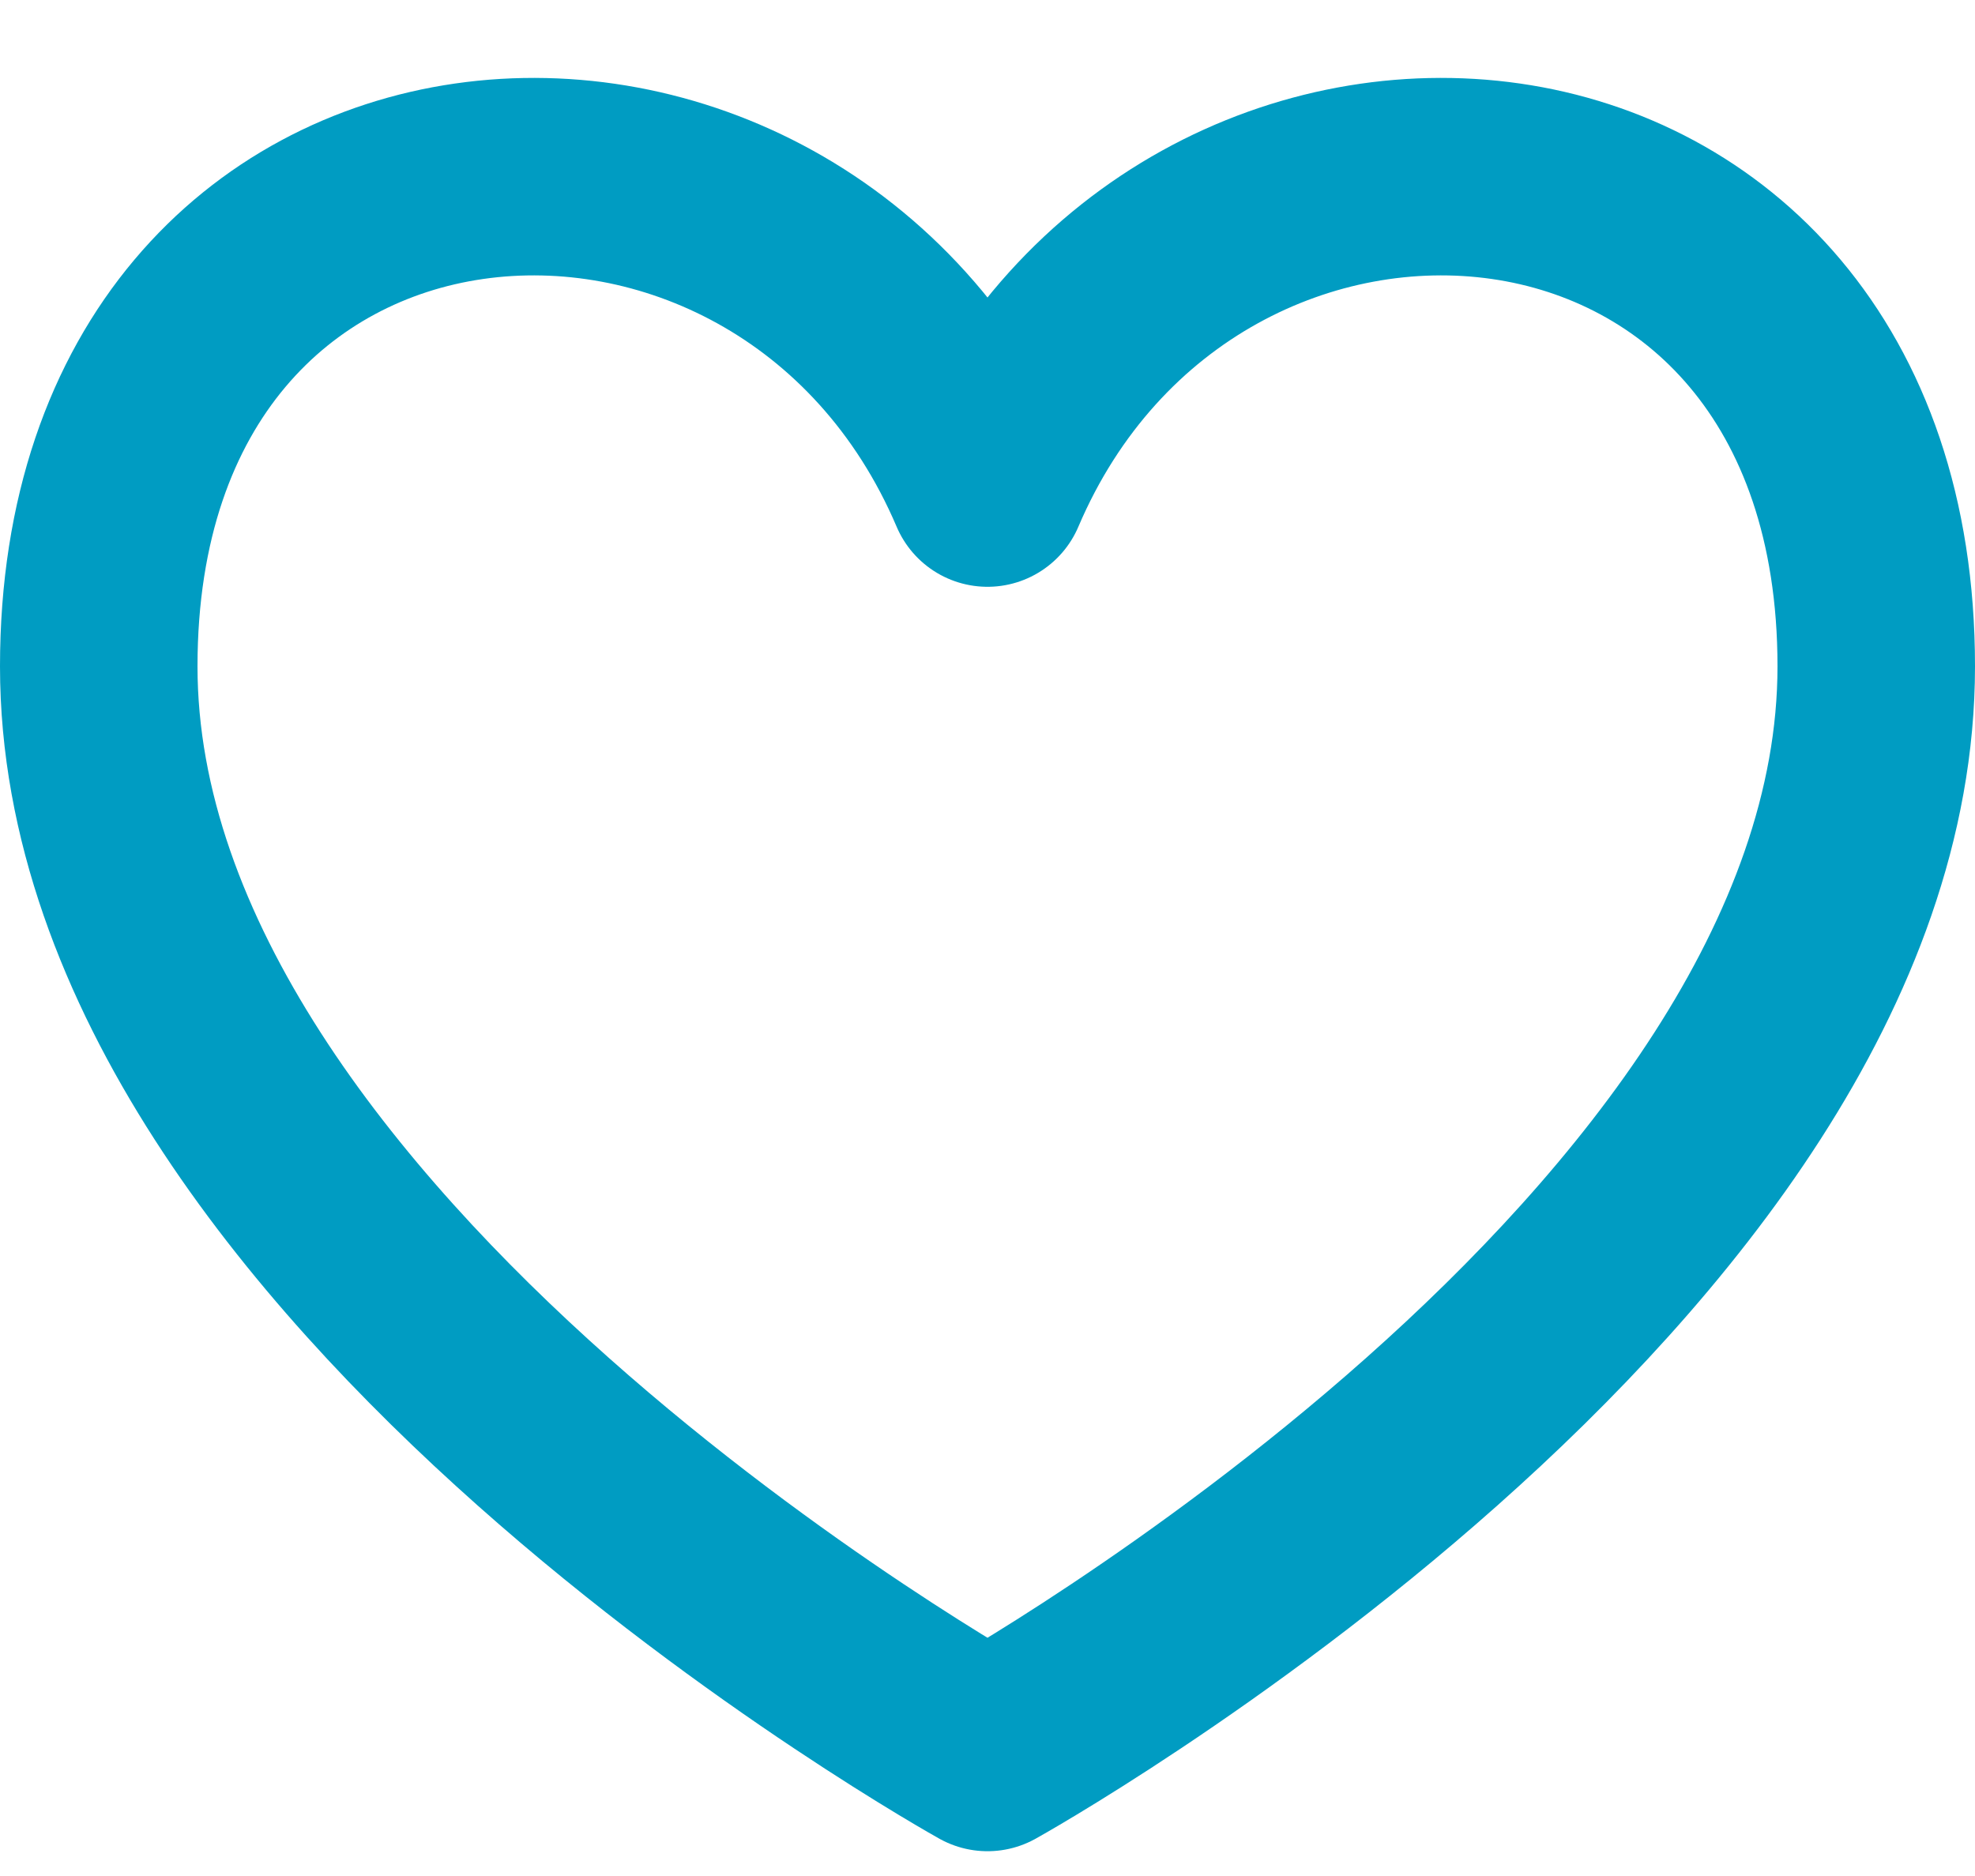
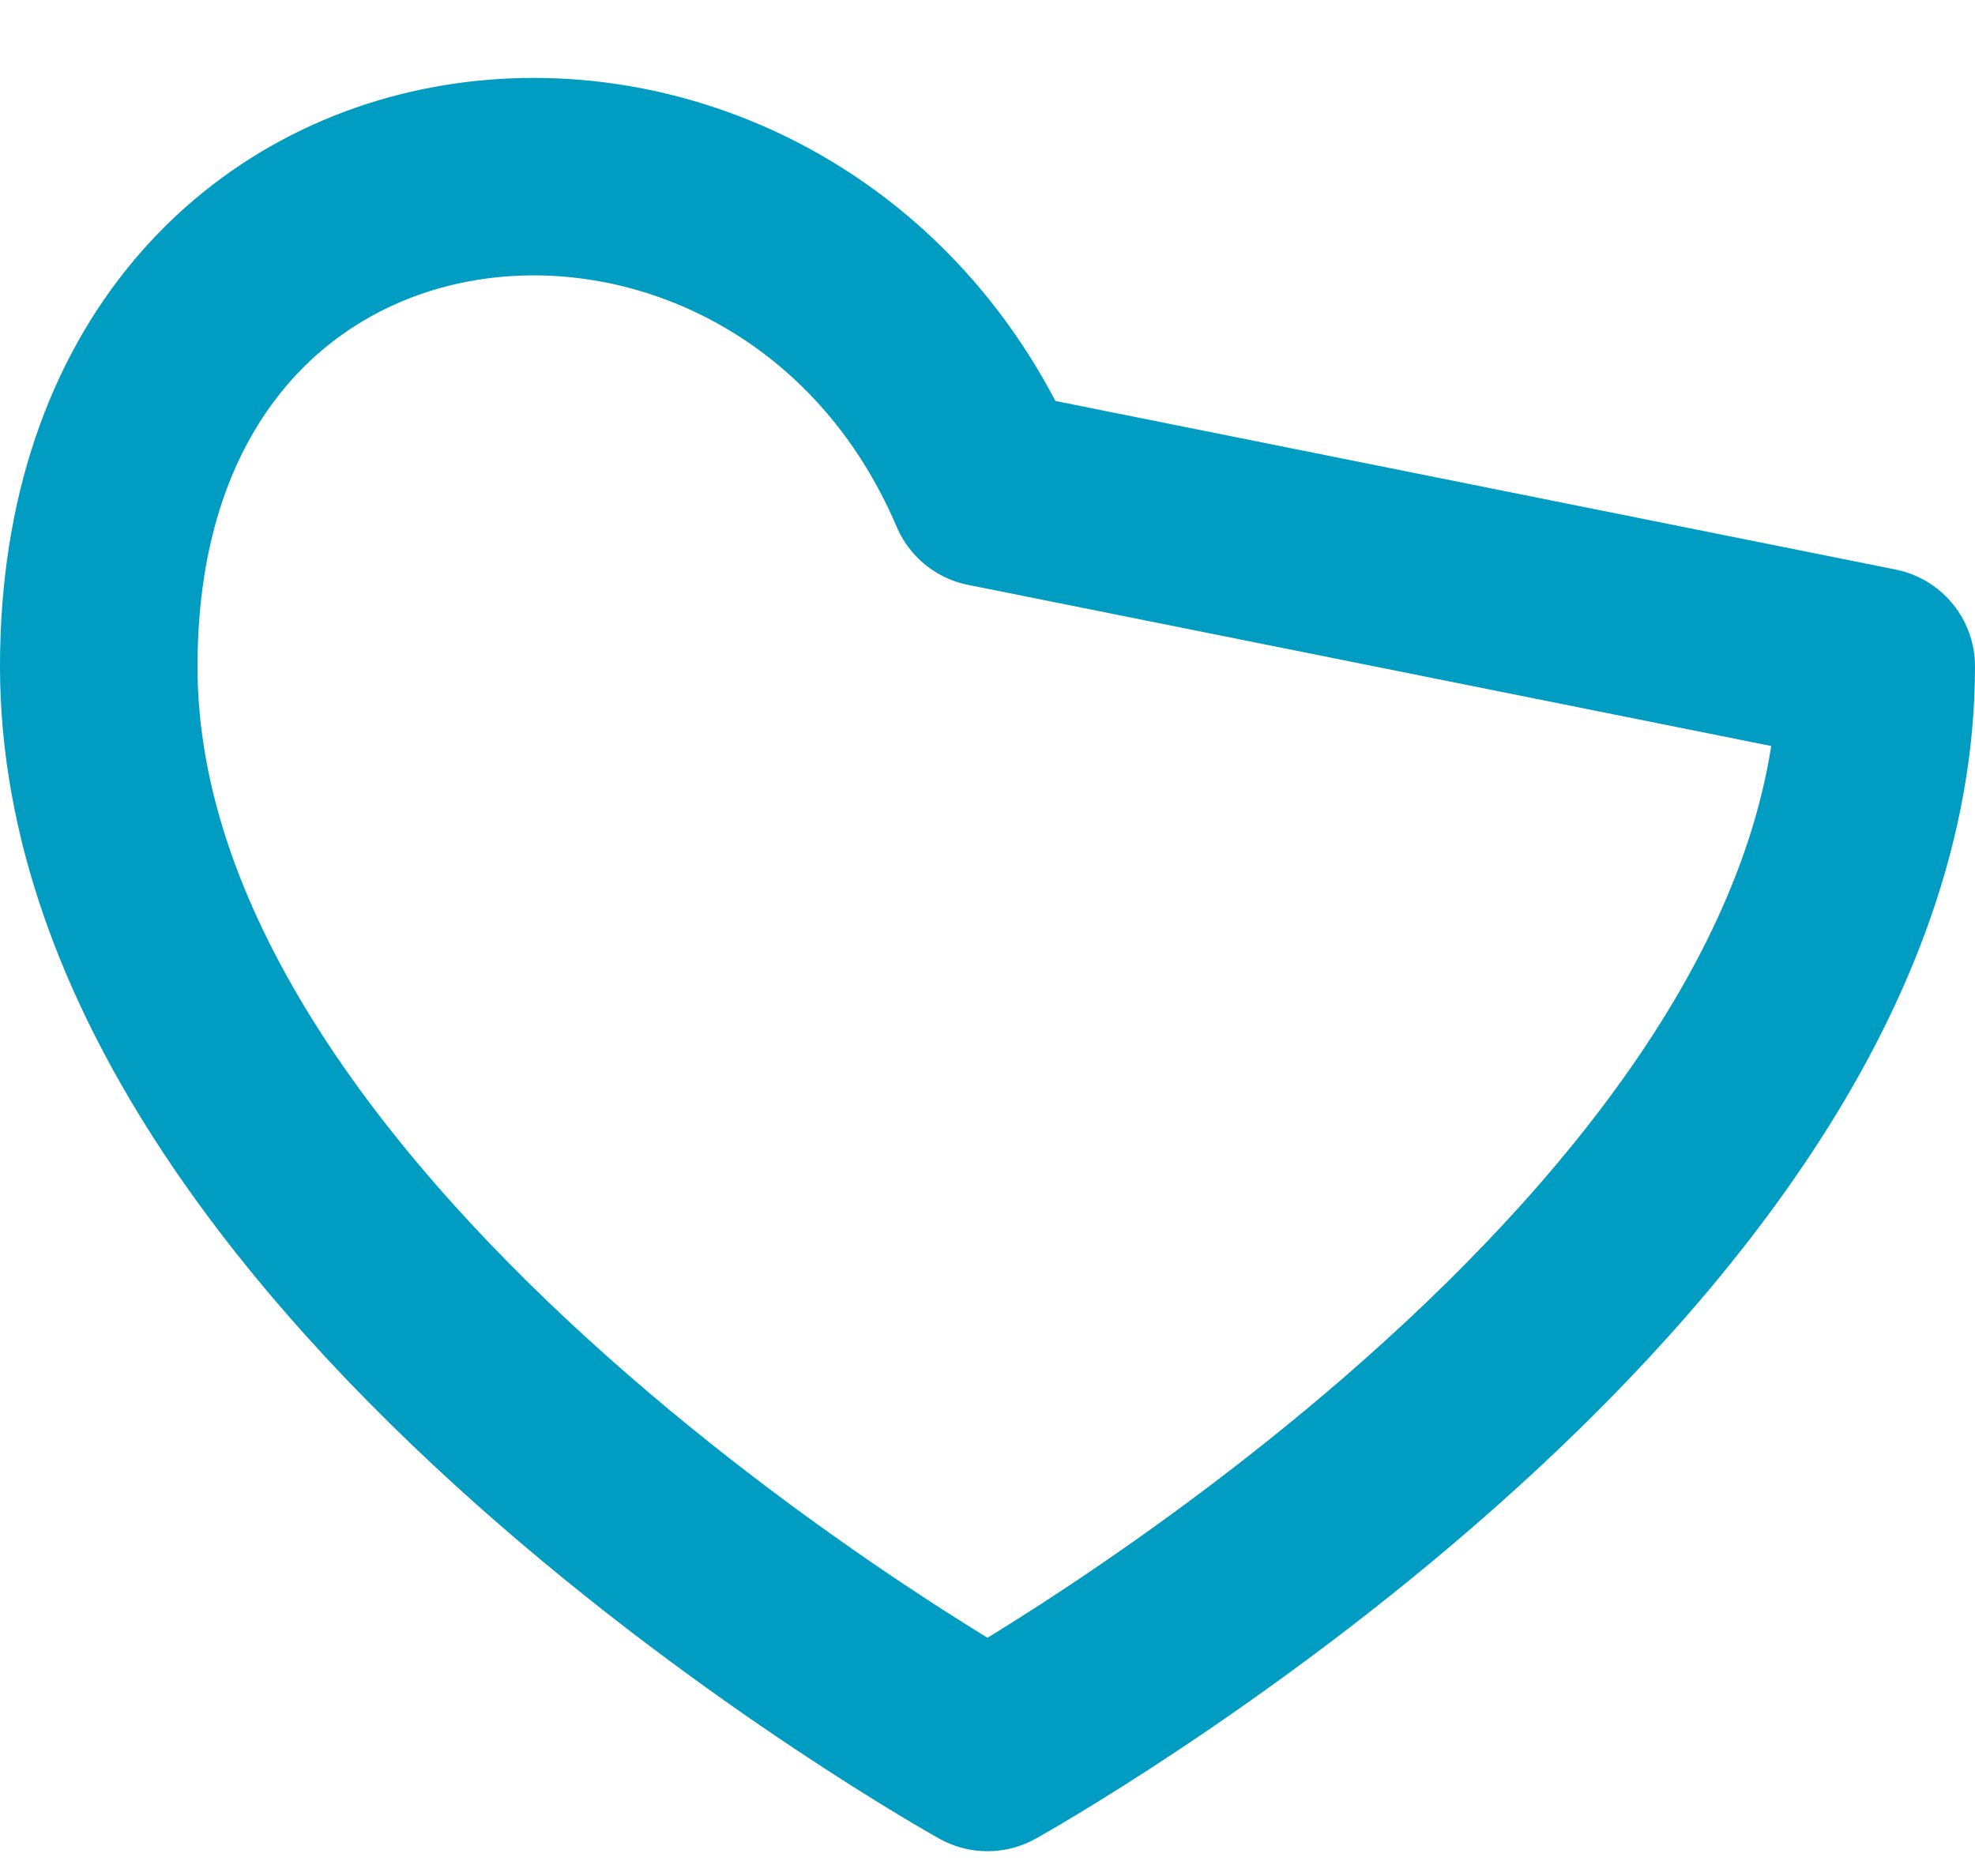
<svg xmlns="http://www.w3.org/2000/svg" width="20" height="19" viewBox="0 0 20 19" fill="none">
-   <path d="M10 4.943C8 0.249 1 0.749 1 6.749C1 12.749 10 17.749 10 17.749C10 17.749 19 12.749 19 6.749C19 0.749 12 0.249 10 4.943Z" stroke="#009CC2" stroke-width="2" stroke-linecap="round" stroke-linejoin="round" />
+   <path d="M10 4.943C8 0.249 1 0.749 1 6.749C1 12.749 10 17.749 10 17.749C10 17.749 19 12.749 19 6.749Z" stroke="#009CC2" stroke-width="2" stroke-linecap="round" stroke-linejoin="round" />
</svg>